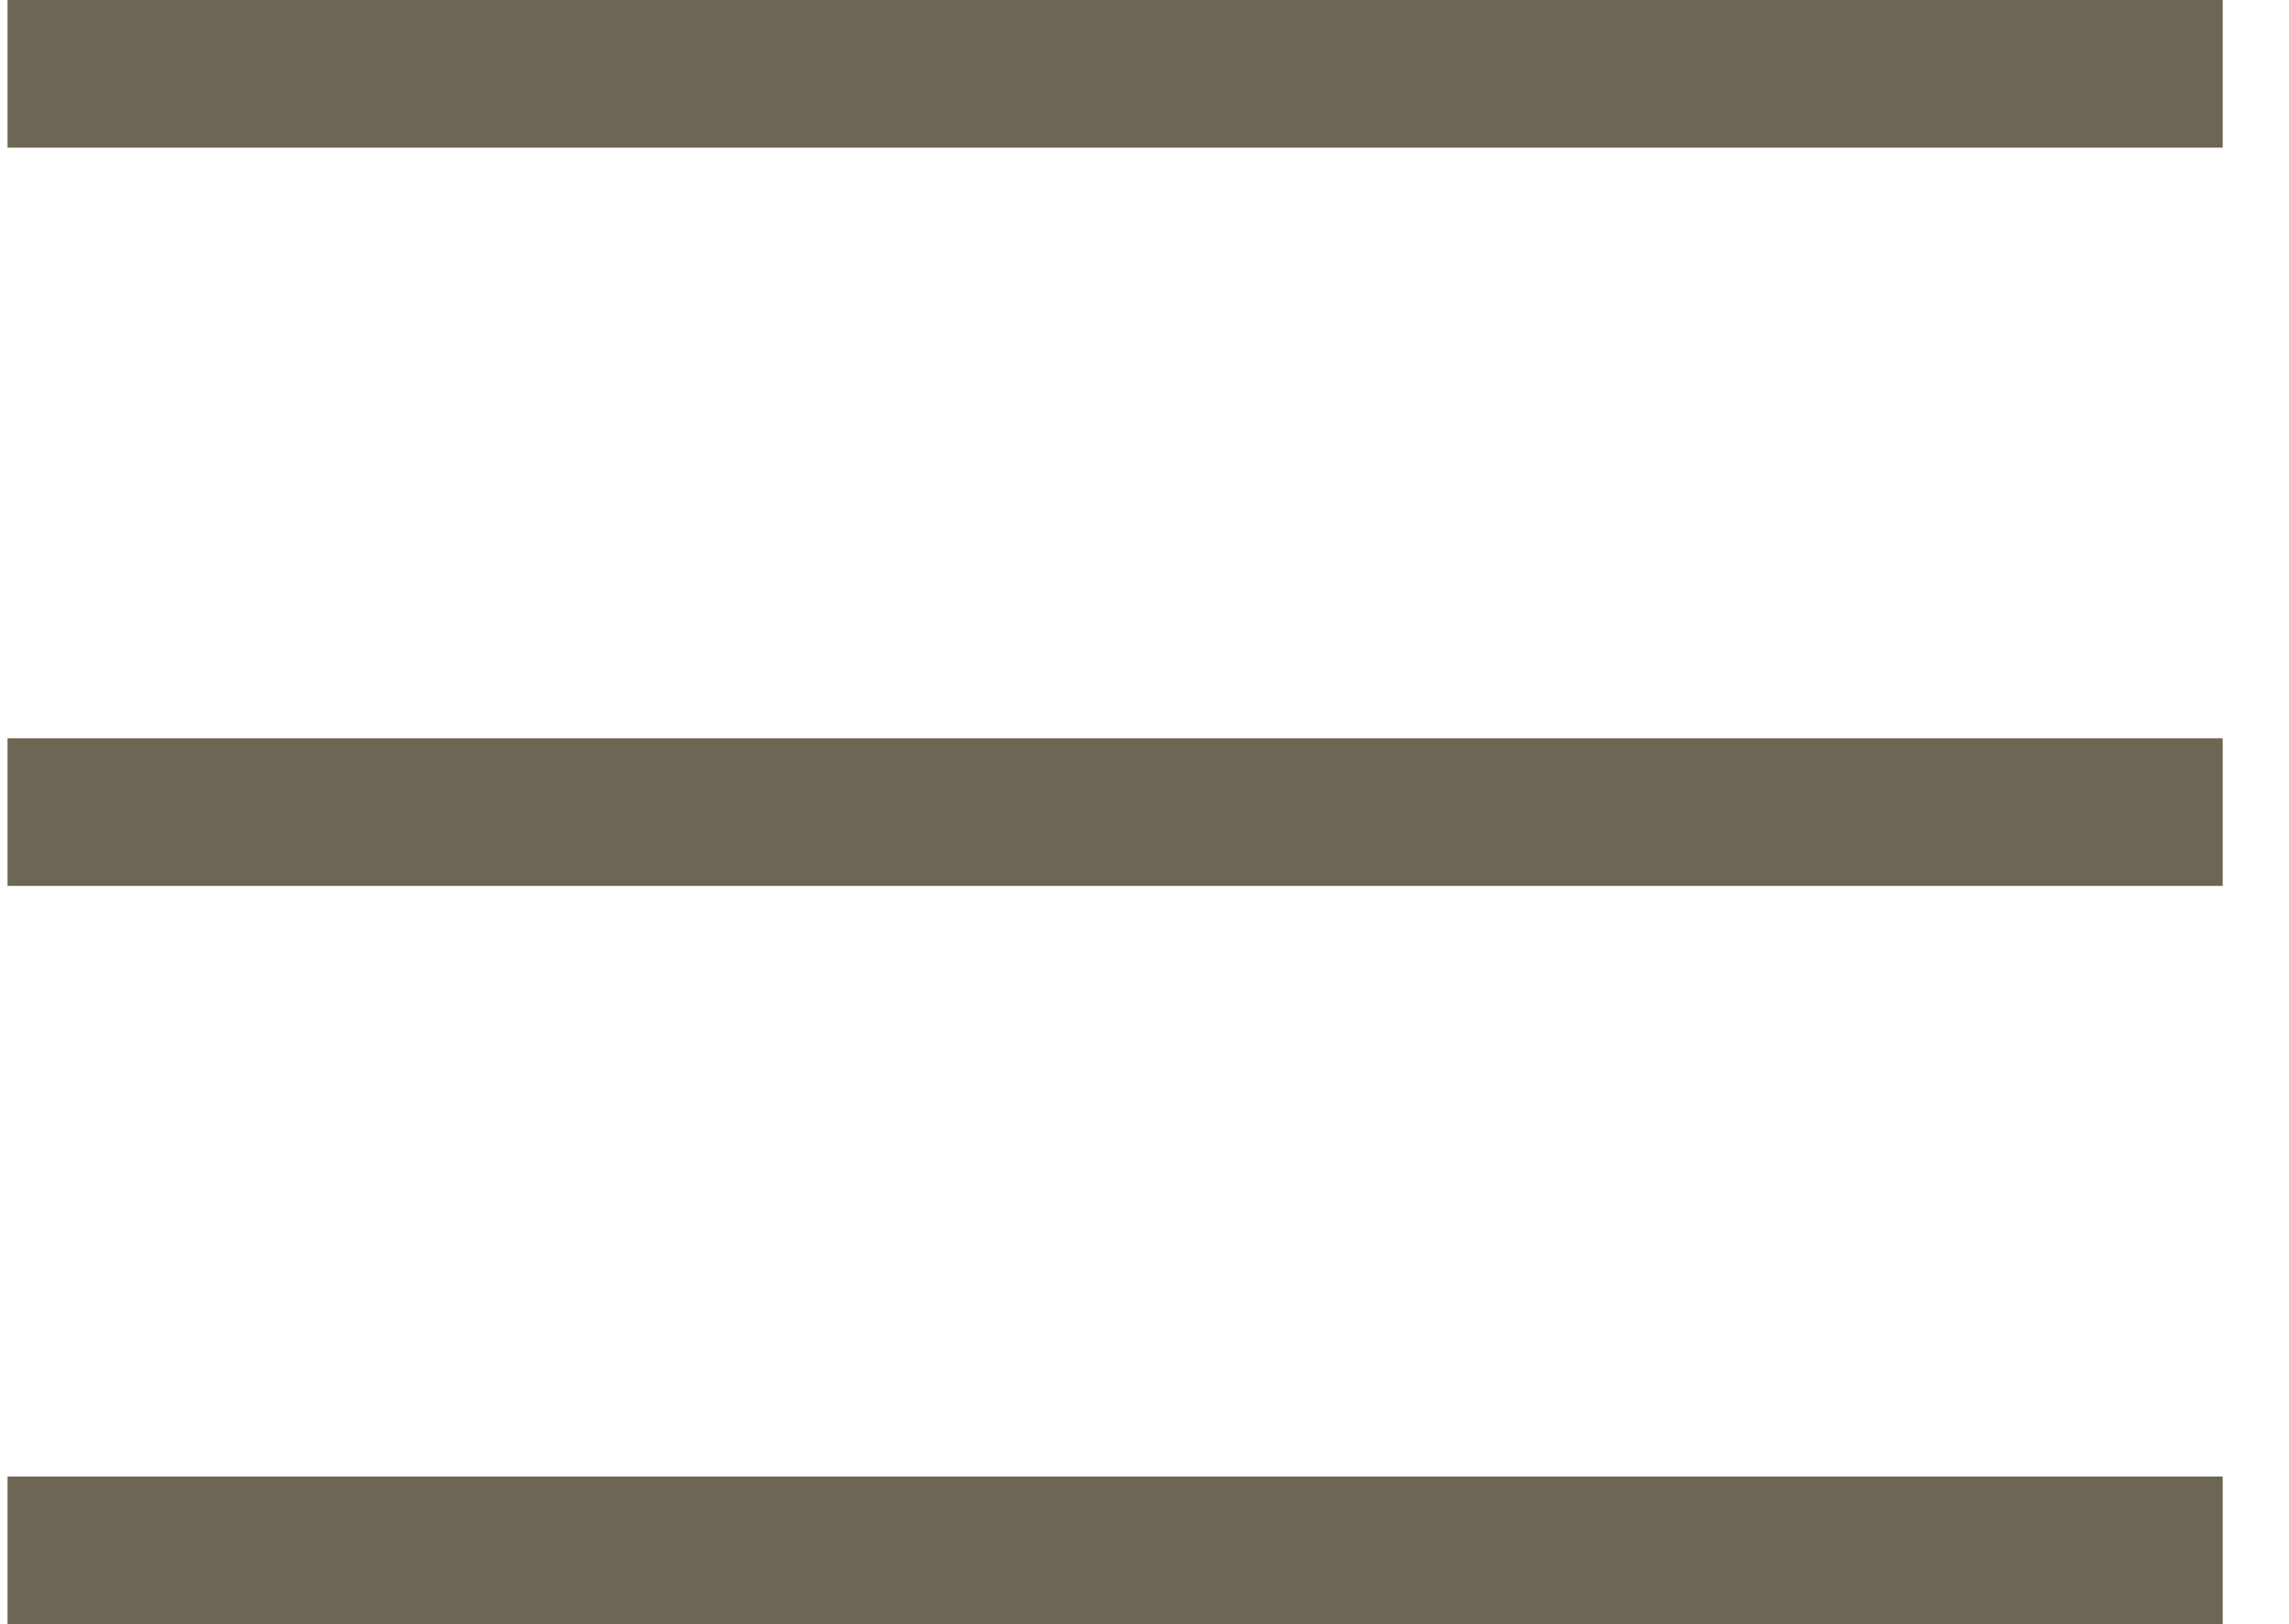
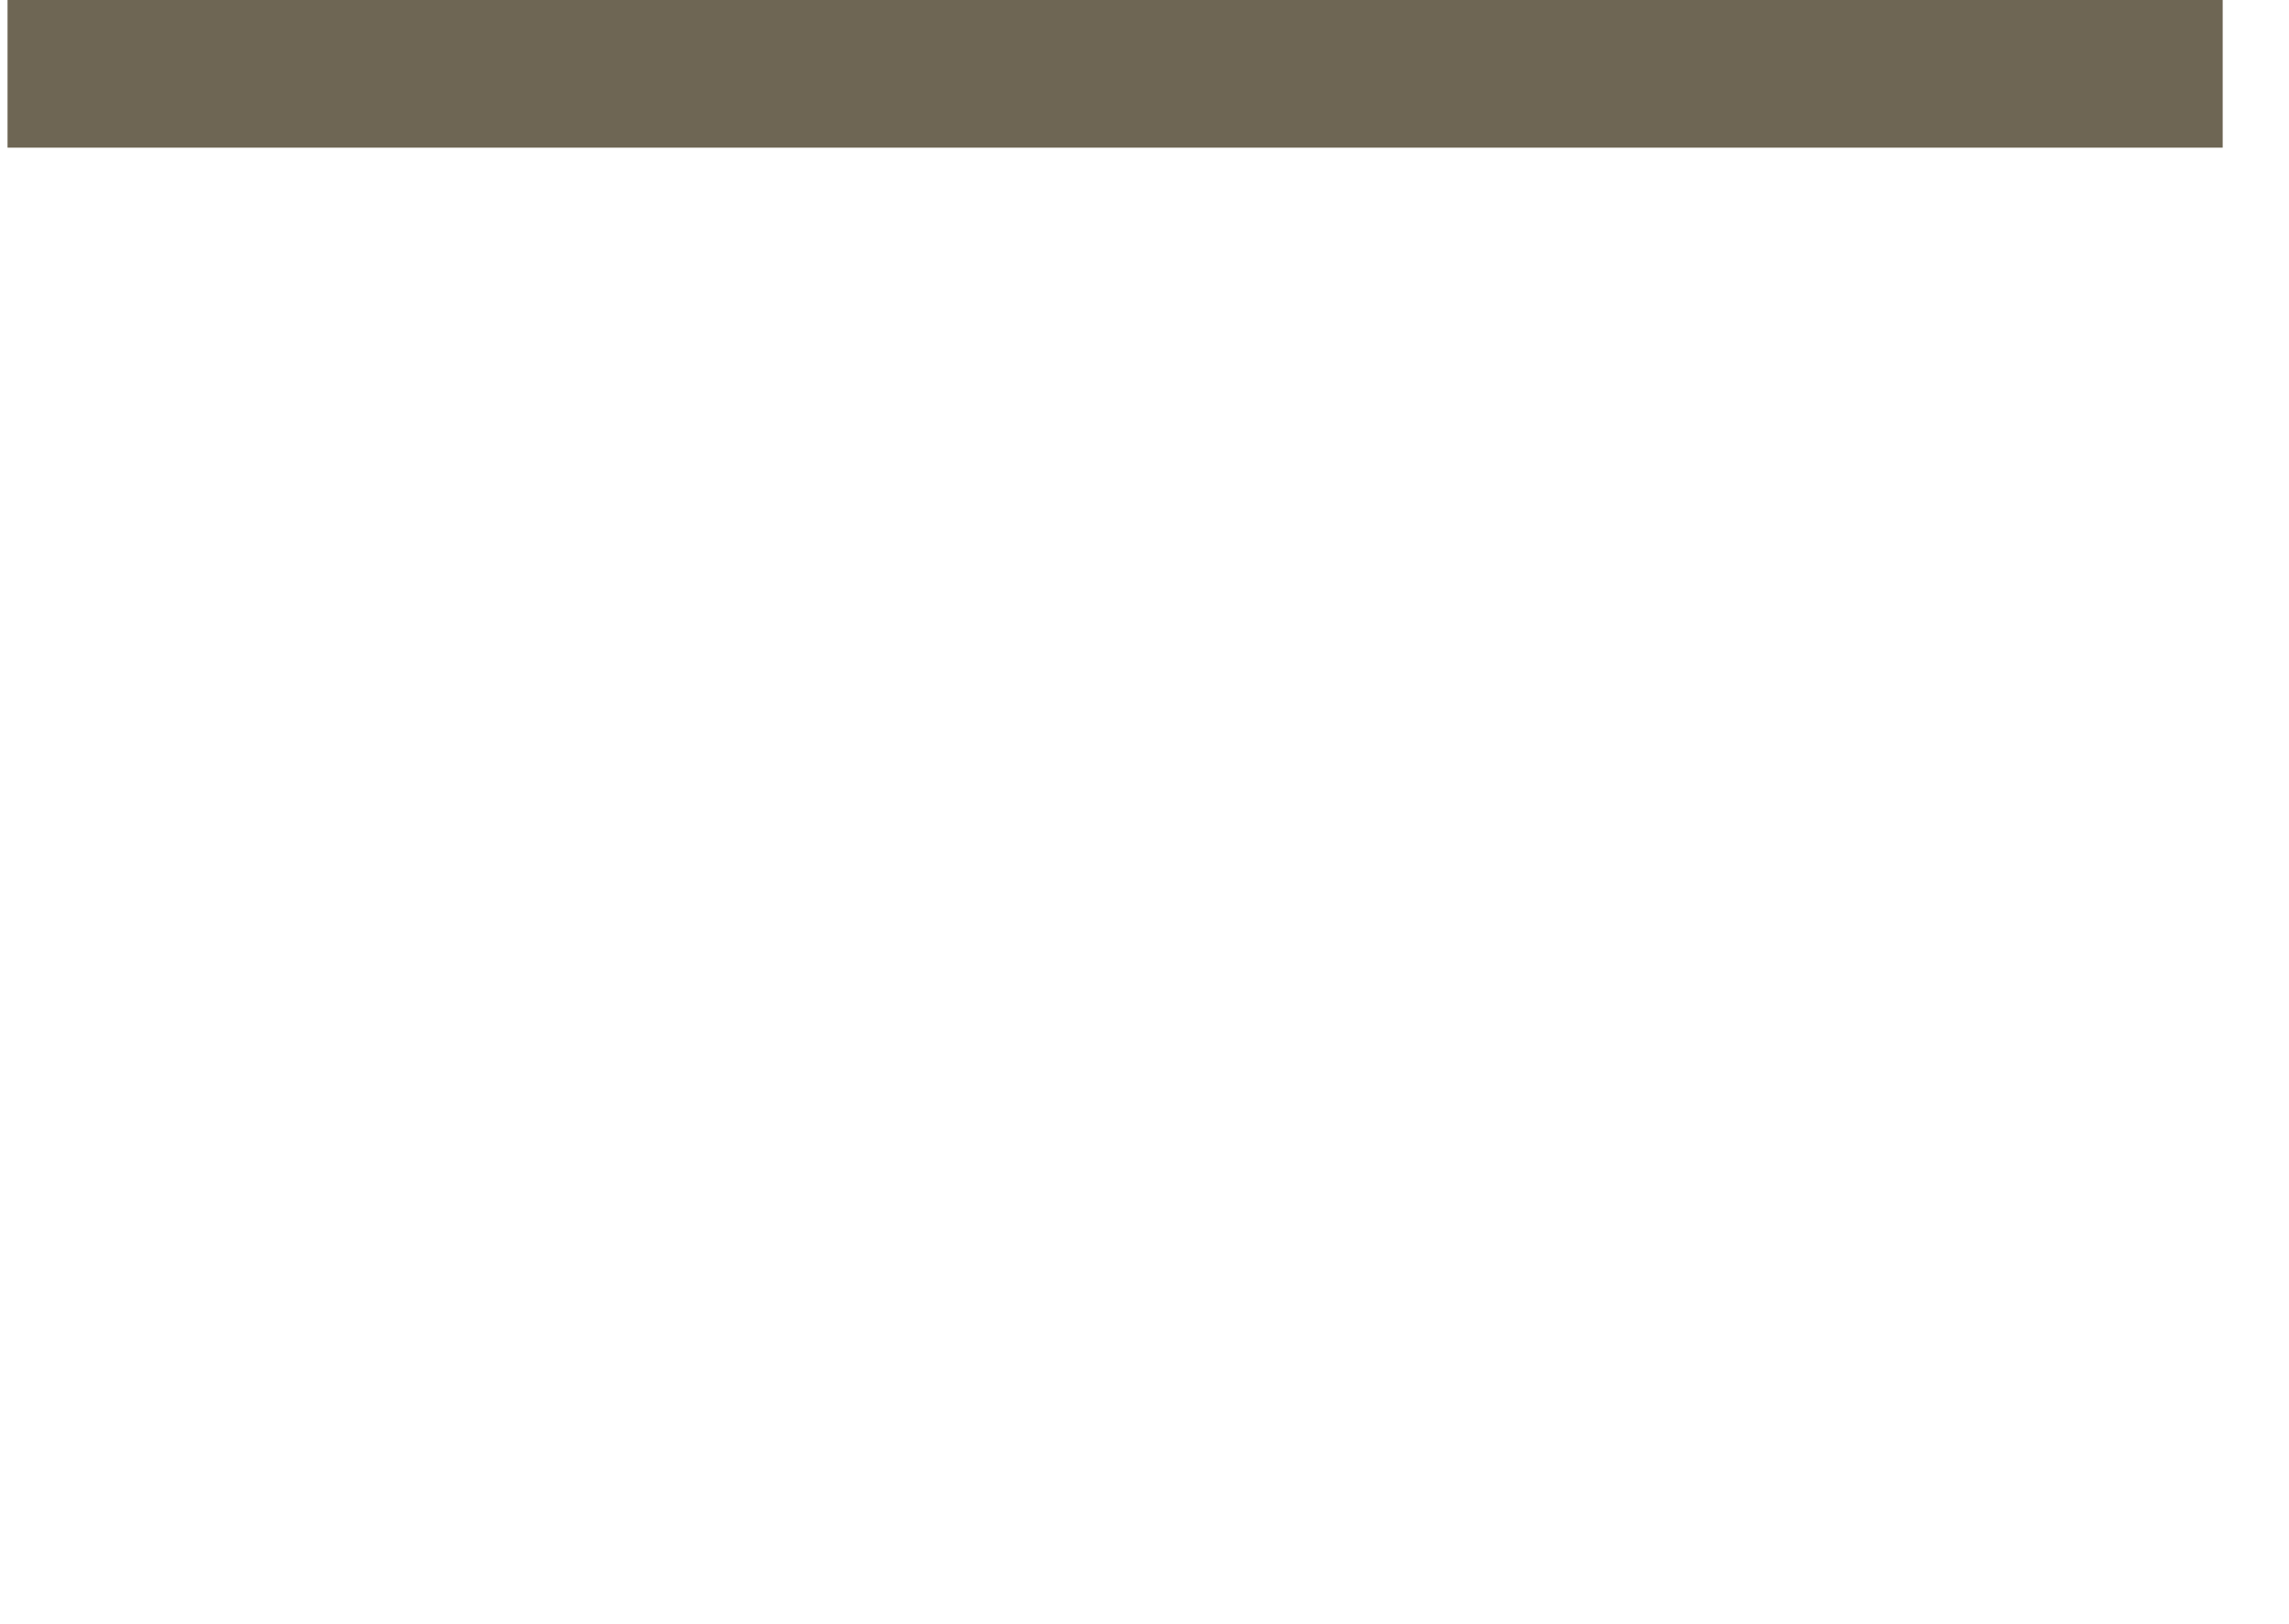
<svg xmlns="http://www.w3.org/2000/svg" width="31" height="22" viewBox="0 0 31 22" fill="none">
  <path d="M30.102 1L0.102 1" stroke="#6E6654" stroke-width="2" />
-   <path d="M30.102 11L0.102 11" stroke="#6E6654" stroke-width="2" />
-   <path d="M30.102 21H0.102" stroke="#6E6654" stroke-width="2" />
</svg>